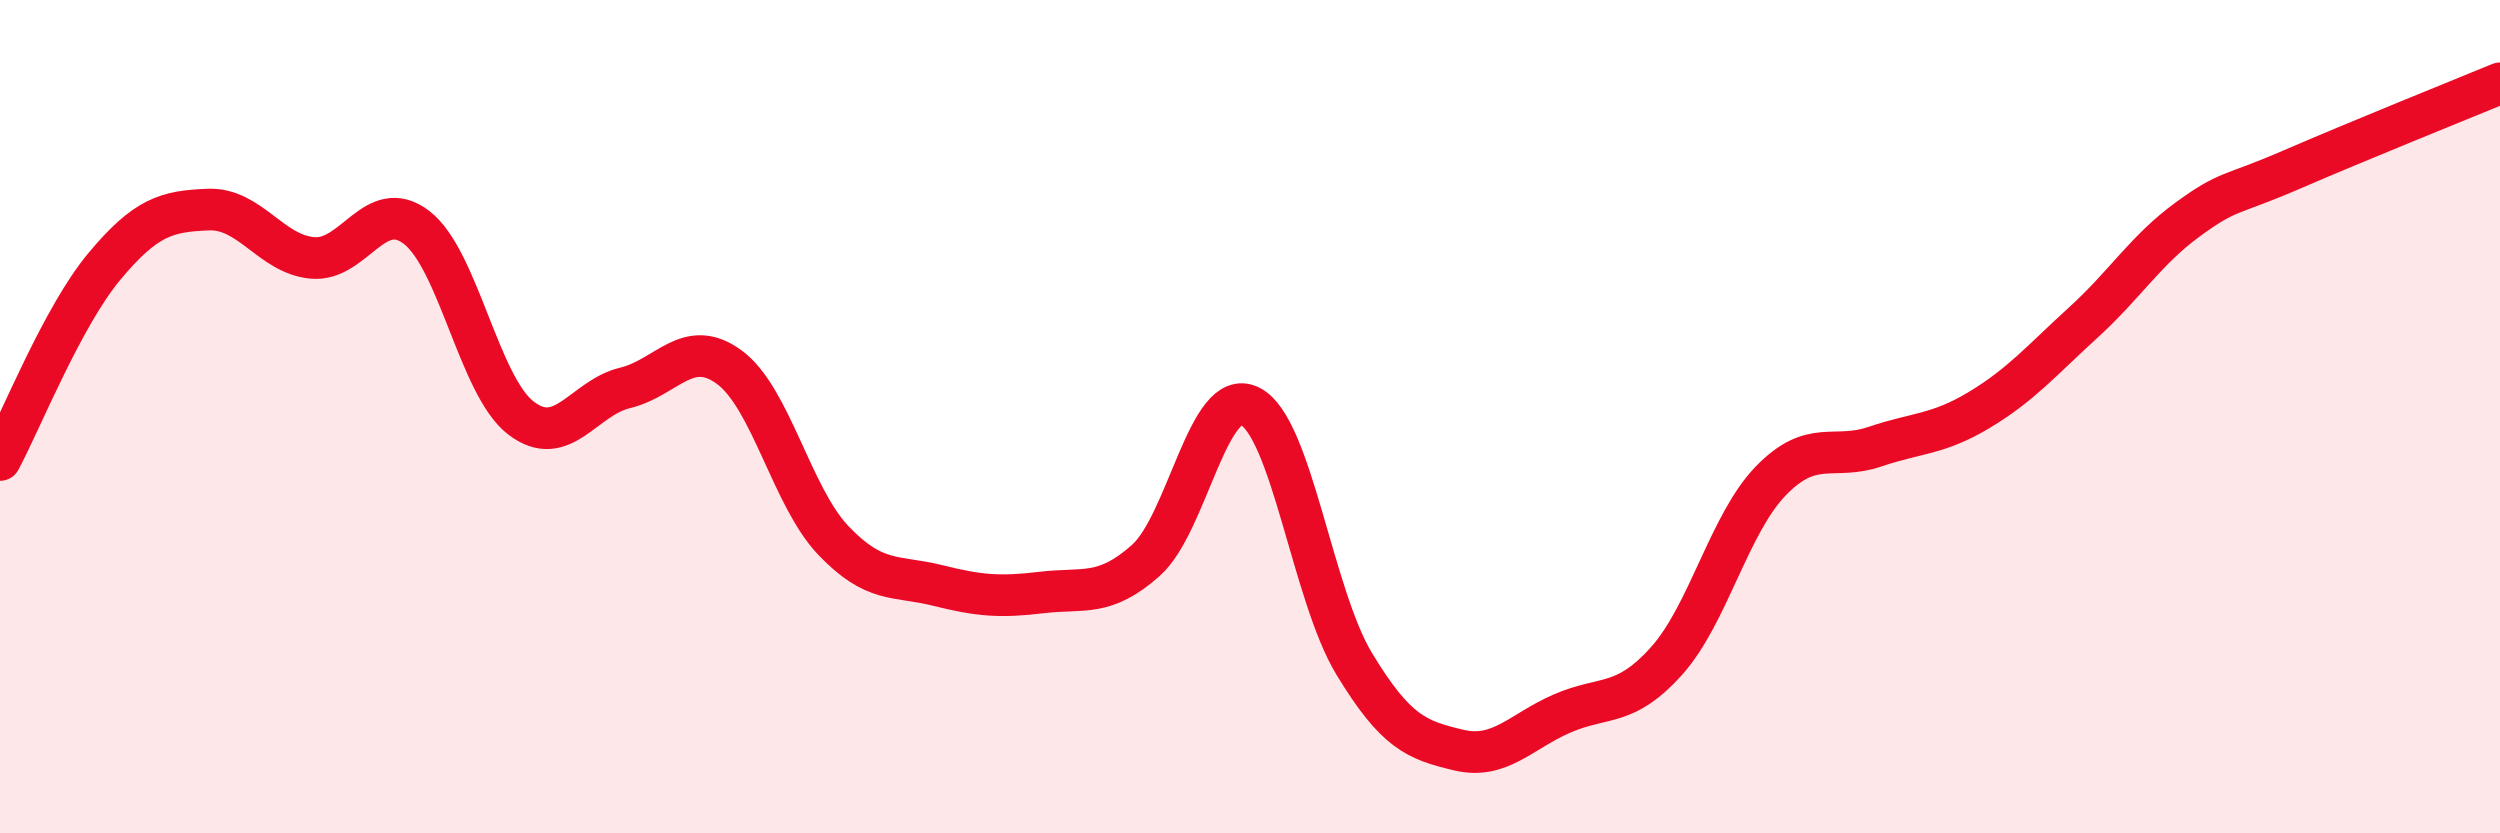
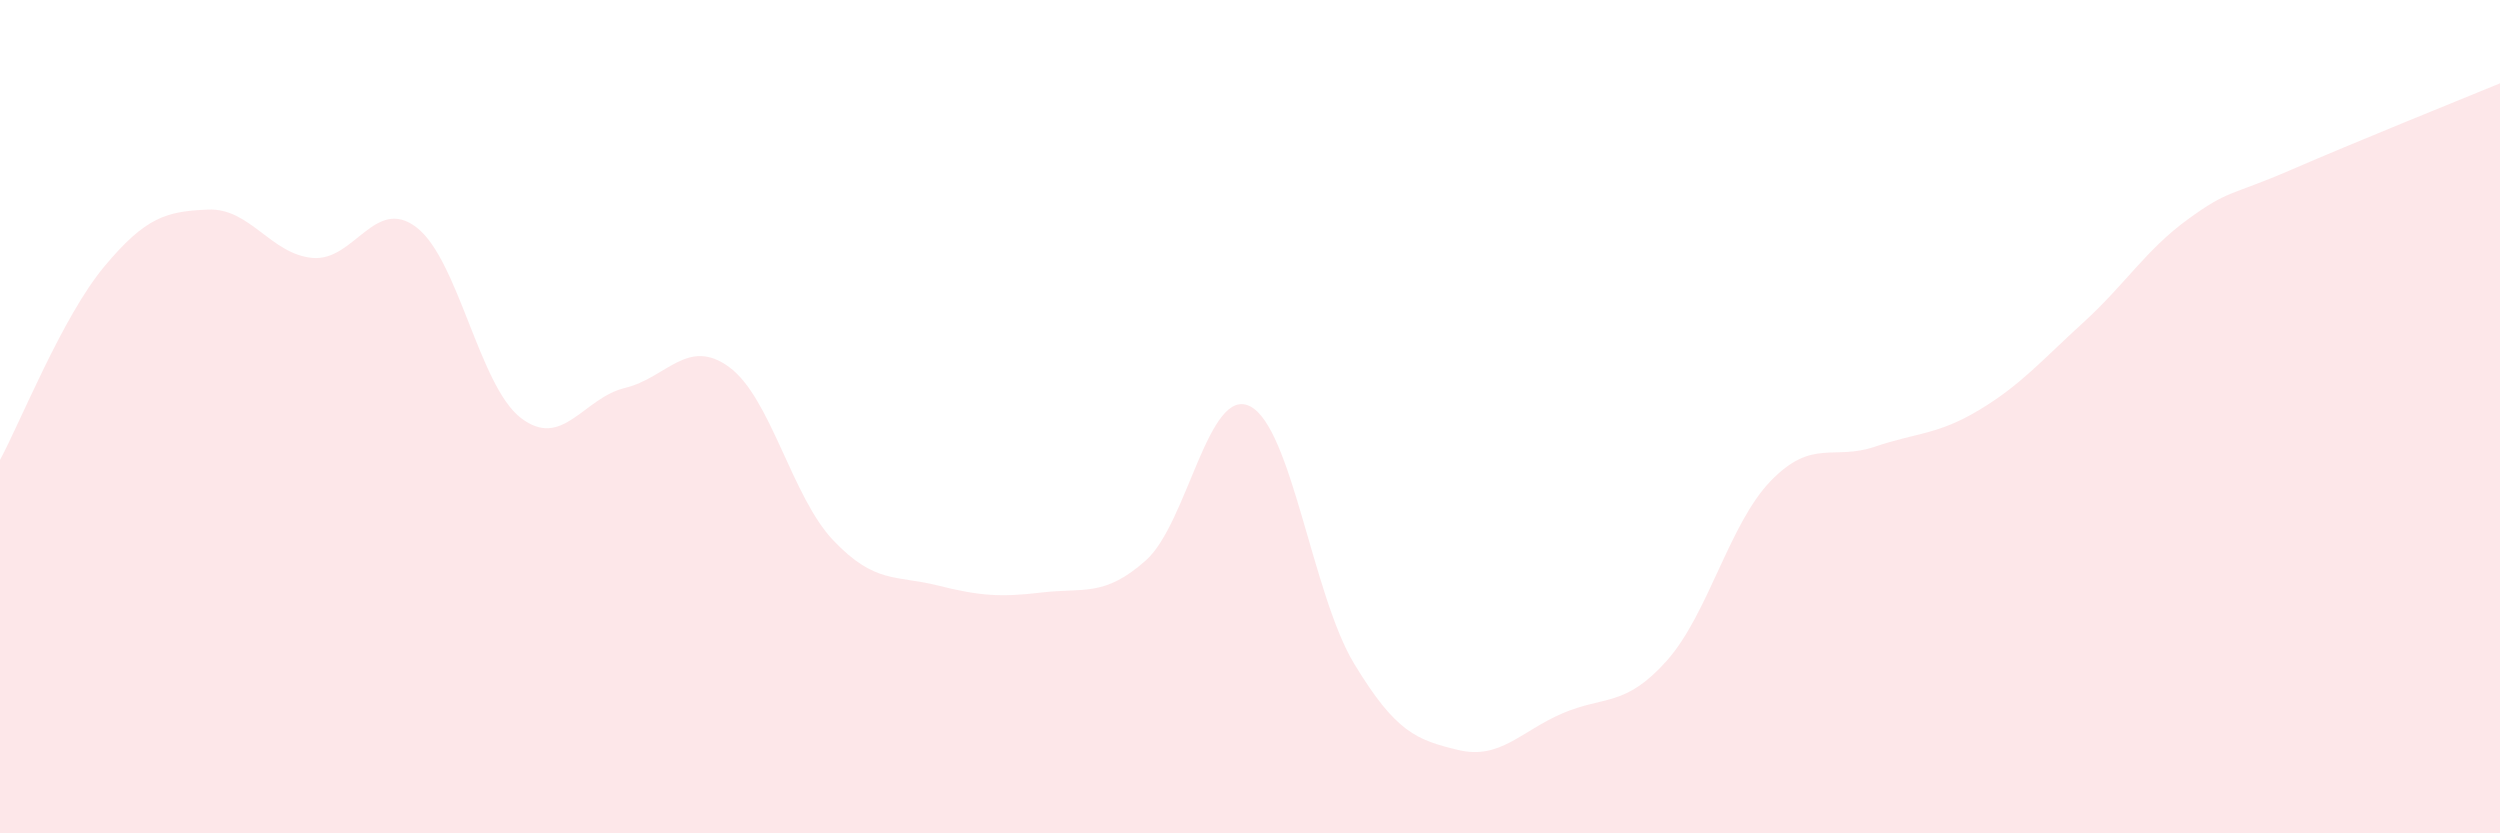
<svg xmlns="http://www.w3.org/2000/svg" width="60" height="20" viewBox="0 0 60 20">
-   <path d="M 0,11.04 C 0.5,10.11 1.5,7.6 2.5,6.4 C 3.5,5.2 4,5.07 5,5.03 C 6,4.99 6.5,6.1 7.5,6.19 C 8.5,6.28 9,4.69 10,5.46 C 11,6.23 11.5,9.26 12.5,10.03 C 13.5,10.8 14,9.55 15,9.31 C 16,9.07 16.5,8.08 17.5,8.81 C 18.5,9.54 19,11.92 20,12.97 C 21,14.02 21.5,13.8 22.5,14.05 C 23.5,14.3 24,14.34 25,14.22 C 26,14.1 26.5,14.34 27.5,13.45 C 28.5,12.56 29,9.25 30,9.75 C 31,10.25 31.5,14.28 32.5,15.93 C 33.5,17.58 34,17.76 35,18 C 36,18.24 36.5,17.55 37.5,17.12 C 38.5,16.69 39,16.98 40,15.86 C 41,14.74 41.5,12.57 42.5,11.54 C 43.5,10.51 44,11.06 45,10.72 C 46,10.38 46.5,10.44 47.5,9.84 C 48.5,9.24 49,8.65 50,7.74 C 51,6.83 51.5,6 52.5,5.27 C 53.5,4.54 53.5,4.72 55,4.07 C 56.5,3.42 59,2.41 60,2L60 20L0 20Z" fill="#EB0A25" opacity="0.1" stroke-linecap="round" stroke-linejoin="round" />
-   <path d="M 0,11.04 C 0.5,10.11 1.5,7.6 2.5,6.4 C 3.5,5.2 4,5.07 5,5.03 C 6,4.99 6.5,6.1 7.5,6.19 C 8.5,6.28 9,4.69 10,5.46 C 11,6.23 11.5,9.26 12.5,10.03 C 13.5,10.8 14,9.55 15,9.31 C 16,9.07 16.5,8.08 17.5,8.81 C 18.5,9.54 19,11.92 20,12.97 C 21,14.02 21.5,13.8 22.5,14.05 C 23.5,14.3 24,14.34 25,14.22 C 26,14.1 26.5,14.34 27.5,13.45 C 28.5,12.56 29,9.25 30,9.75 C 31,10.25 31.5,14.28 32.5,15.93 C 33.5,17.58 34,17.76 35,18 C 36,18.24 36.5,17.55 37.5,17.12 C 38.5,16.69 39,16.98 40,15.86 C 41,14.74 41.5,12.57 42.5,11.54 C 43.5,10.51 44,11.06 45,10.72 C 46,10.38 46.5,10.44 47.5,9.84 C 48.5,9.24 49,8.65 50,7.74 C 51,6.83 51.5,6 52.5,5.27 C 53.5,4.54 53.5,4.72 55,4.07 C 56.5,3.42 59,2.41 60,2" stroke="#EB0A25" stroke-width="1" fill="none" stroke-linecap="round" stroke-linejoin="round" />
+   <path d="M 0,11.04 C 0.5,10.11 1.5,7.6 2.5,6.4 C 3.5,5.2 4,5.07 5,5.03 C 6,4.99 6.5,6.1 7.5,6.19 C 8.5,6.28 9,4.69 10,5.46 C 11,6.23 11.5,9.26 12.5,10.03 C 13.5,10.8 14,9.55 15,9.31 C 16,9.07 16.5,8.08 17.5,8.81 C 18.5,9.54 19,11.92 20,12.97 C 21,14.02 21.5,13.8 22.5,14.05 C 23.5,14.3 24,14.34 25,14.22 C 26,14.1 26.5,14.34 27.5,13.45 C 28.5,12.56 29,9.25 30,9.75 C 31,10.25 31.5,14.28 32.5,15.93 C 33.5,17.58 34,17.76 35,18 C 36,18.24 36.5,17.55 37.5,17.12 C 38.5,16.69 39,16.98 40,15.86 C 41,14.74 41.5,12.57 42.5,11.54 C 43.5,10.51 44,11.06 45,10.72 C 46,10.38 46.5,10.44 47.5,9.84 C 48.5,9.24 49,8.65 50,7.74 C 51,6.83 51.5,6 52.5,5.27 C 53.5,4.54 53.5,4.72 55,4.07 C 56.5,3.42 59,2.41 60,2L60 20L0 20" fill="#EB0A25" opacity="0.1" stroke-linecap="round" stroke-linejoin="round" />
</svg>